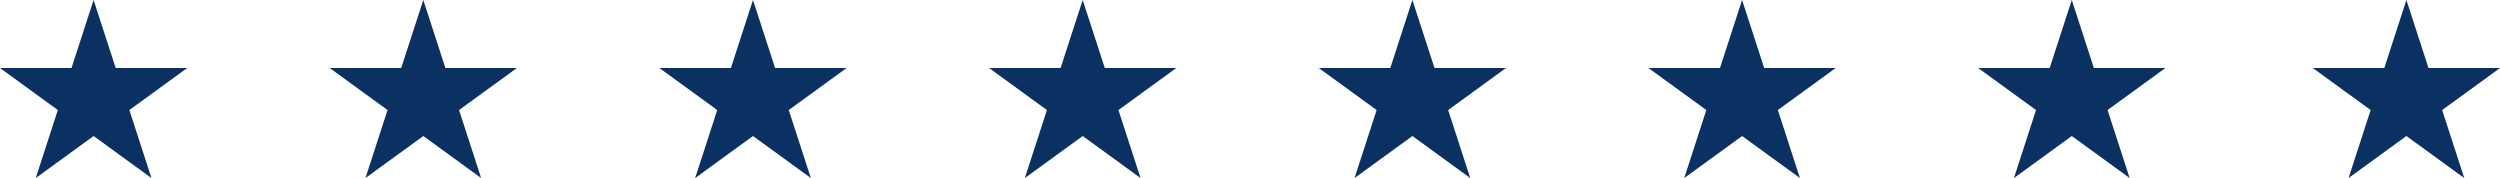
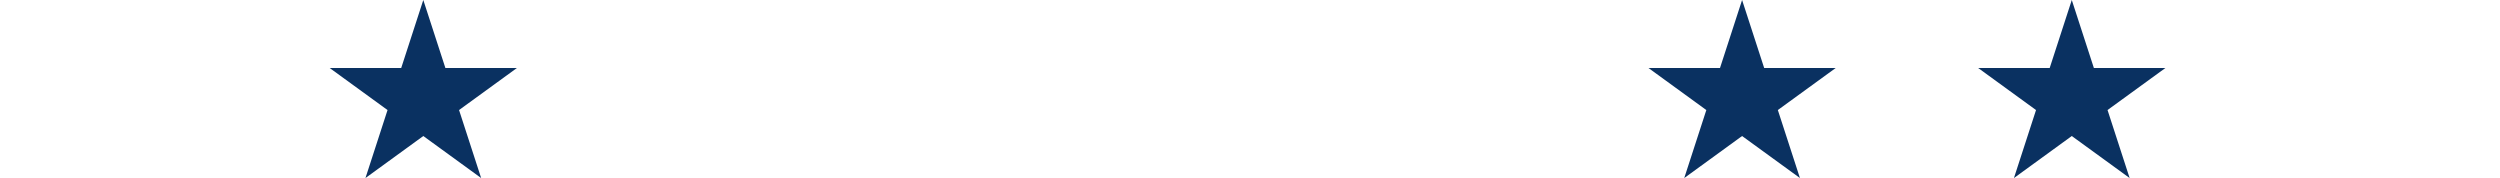
<svg xmlns="http://www.w3.org/2000/svg" width="508.042" height="36.181" viewBox="0 0 508.042 36.181">
  <g id="Group_37" data-name="Group 37" transform="translate(-842 -2765.909)">
-     <path id="Path_347" data-name="Path 347" d="M19.021,0l-4.49,13.82H0l11.755,8.542L7.266,36.18l11.756-8.541L30.777,36.18l-4.49-13.82,11.756-8.541H23.511Z" transform="translate(842 2765.91)" fill="#0a3161" />
    <path id="Path_348" data-name="Path 348" d="M19.021,0l-4.49,13.82H0l11.755,8.542L7.266,36.18l11.756-8.541L30.777,36.18l-4.49-13.82,11.756-8.541H23.511Z" transform="translate(909 2765.91)" fill="#0a3161" />
-     <path id="Path_351" data-name="Path 351" d="M19.021,0l-4.49,13.82H0l11.755,8.542L7.266,36.18l11.756-8.541L30.777,36.18l-4.49-13.82,11.756-8.541H23.511Z" transform="translate(1110 2765.91)" fill="#0a3161" />
-     <path id="Path_349" data-name="Path 349" d="M19.021,0l-4.49,13.82H0l11.755,8.542L7.266,36.18l11.756-8.541L30.777,36.18l-4.49-13.82,11.756-8.541H23.511Z" transform="translate(976 2765.91)" fill="#0a3161" />
    <path id="Path_352" data-name="Path 352" d="M19.021,0l-4.49,13.82H0l11.755,8.542L7.266,36.18l11.756-8.541L30.777,36.18l-4.49-13.82,11.756-8.541H23.511Z" transform="translate(1244 2765.91)" fill="#0a3161" />
    <path id="Path_353" data-name="Path 353" d="M19.021,0l-4.49,13.82H0l11.755,8.542L7.266,36.18l11.756-8.541L30.777,36.18l-4.49-13.82,11.756-8.541H23.511Z" transform="translate(1177 2765.91)" fill="#0a3161" />
-     <path id="Path_350" data-name="Path 350" d="M19.021,0l-4.49,13.82H0l11.755,8.542L7.266,36.18l11.756-8.541L30.777,36.18l-4.49-13.82,11.756-8.541H23.511Z" transform="translate(1043 2765.91)" fill="#0a3161" />
-     <path id="Path_354" data-name="Path 354" d="M19.021,0l-4.49,13.82H0l11.755,8.542L7.266,36.18l11.756-8.541L30.777,36.18l-4.49-13.82,11.756-8.541H23.511Z" transform="translate(1312 2765.91)" fill="#0a3161" />
  </g>
</svg>